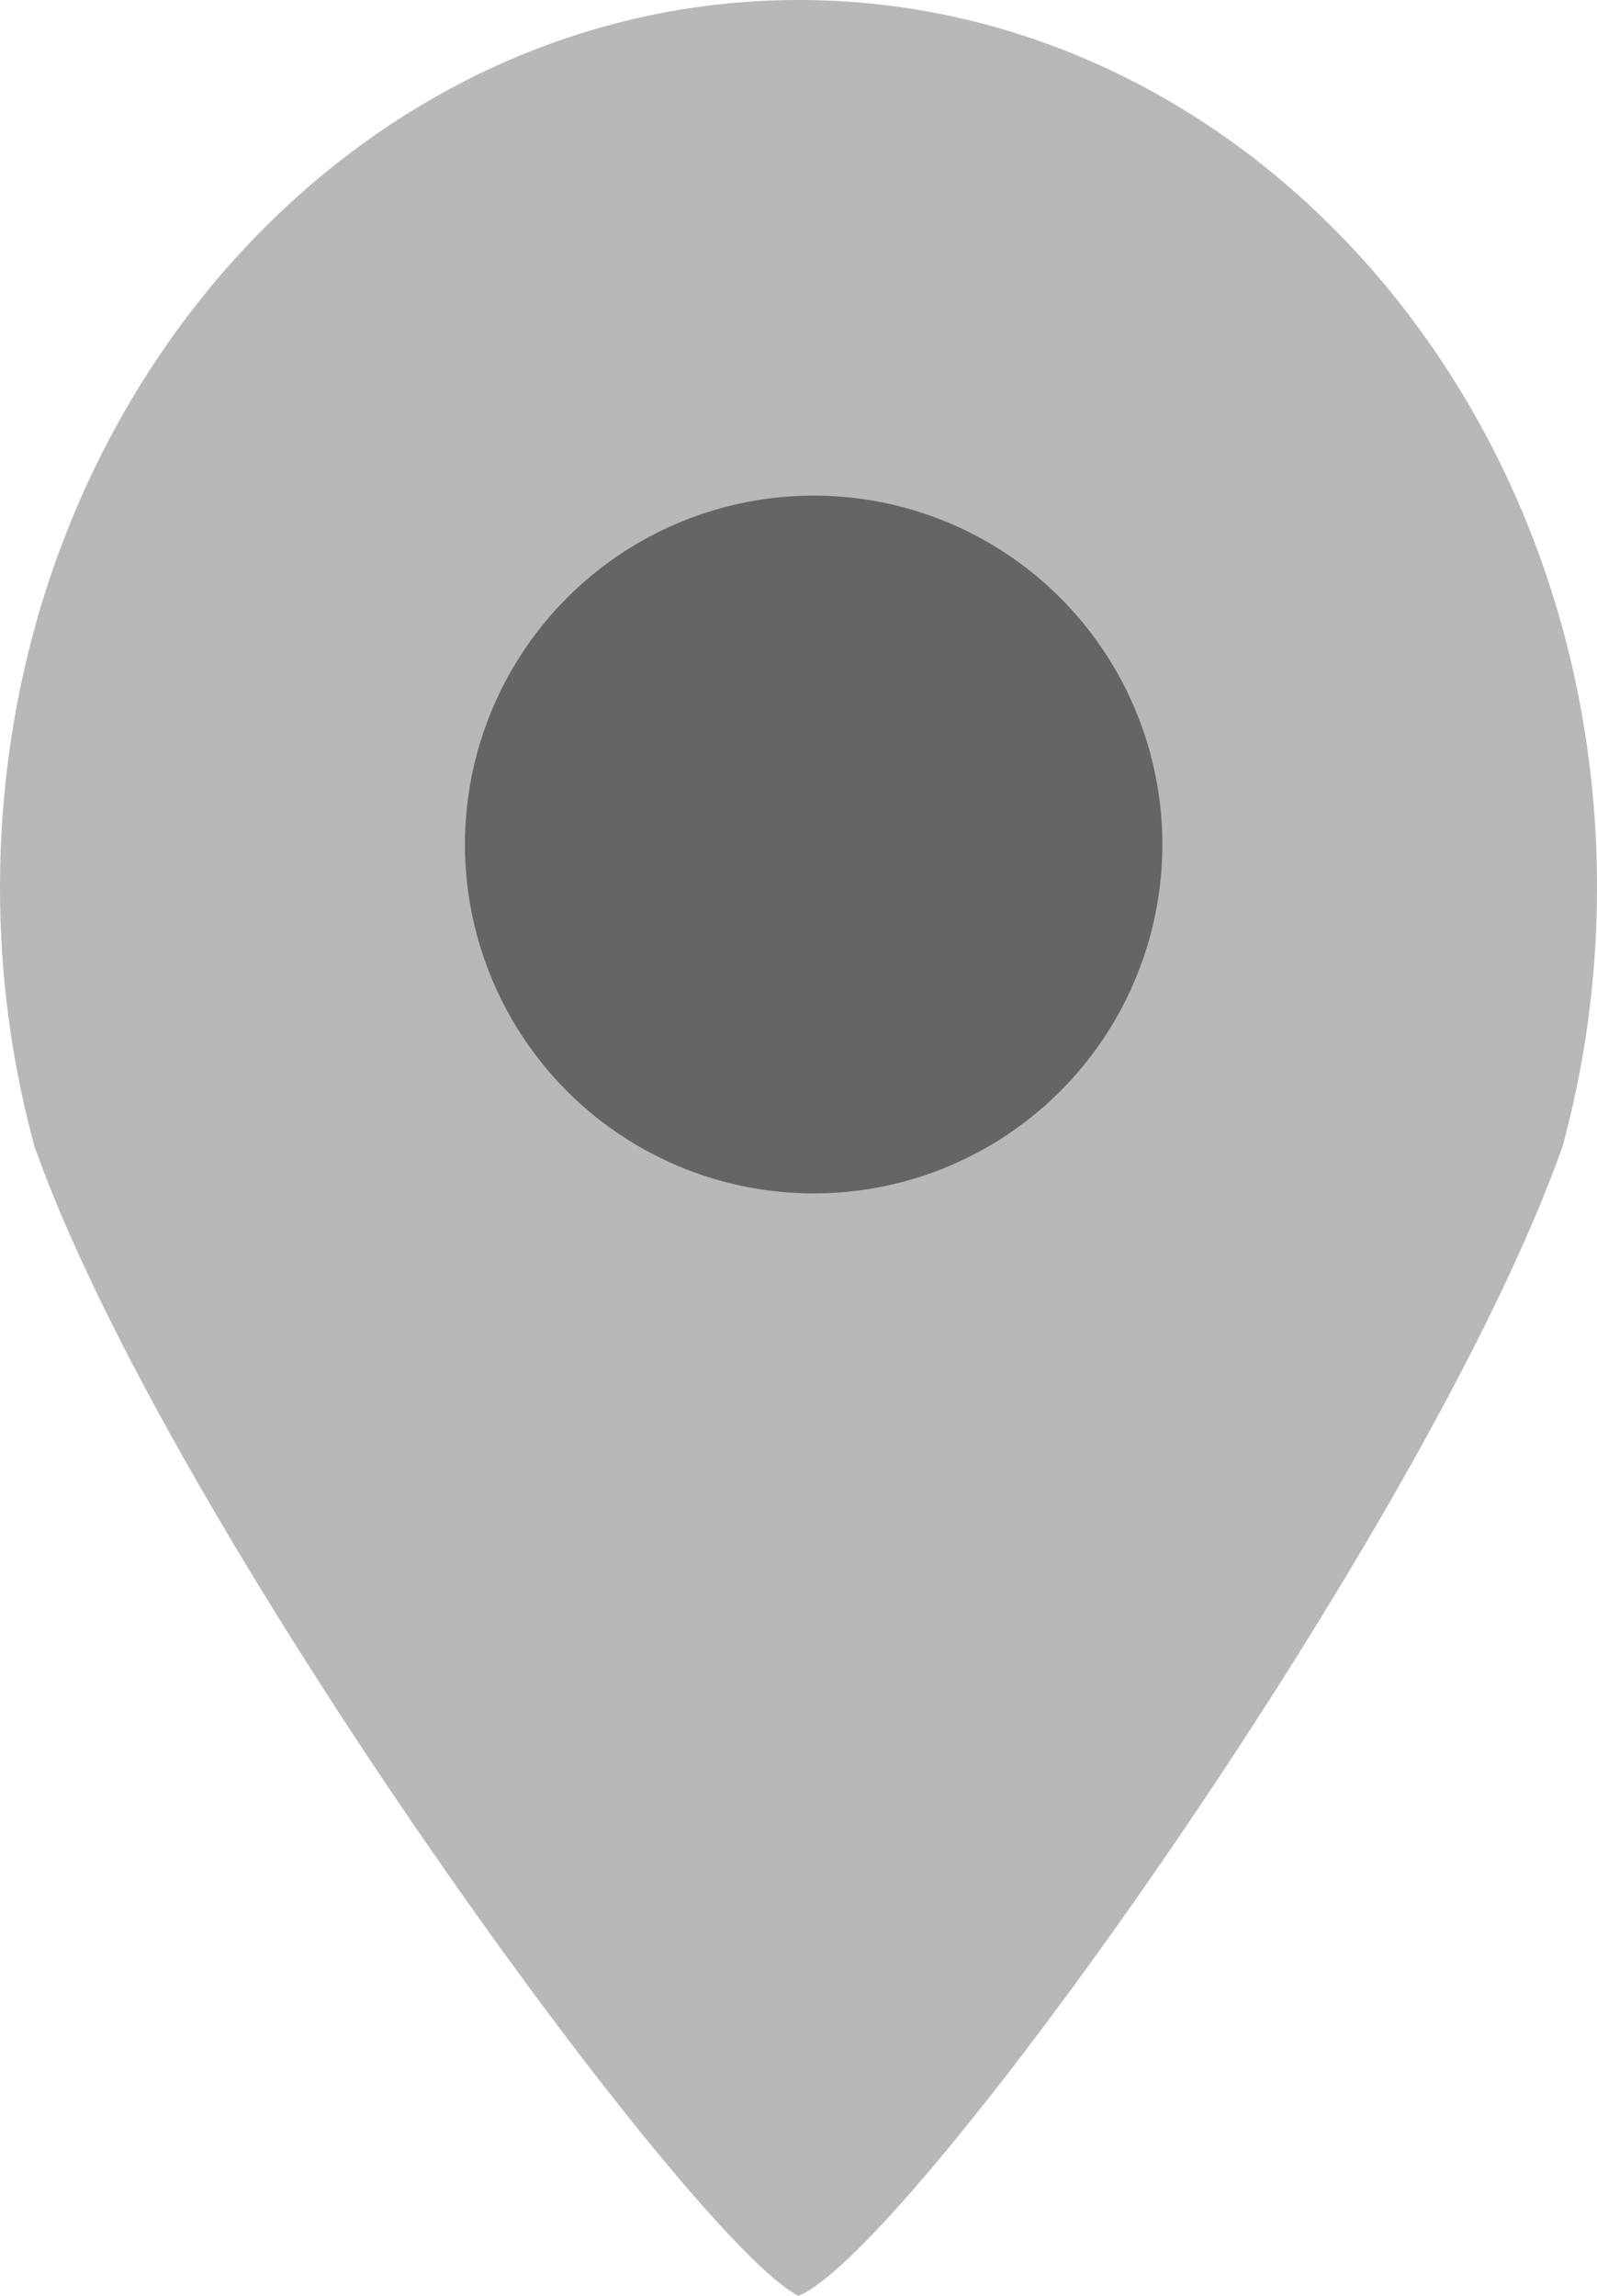
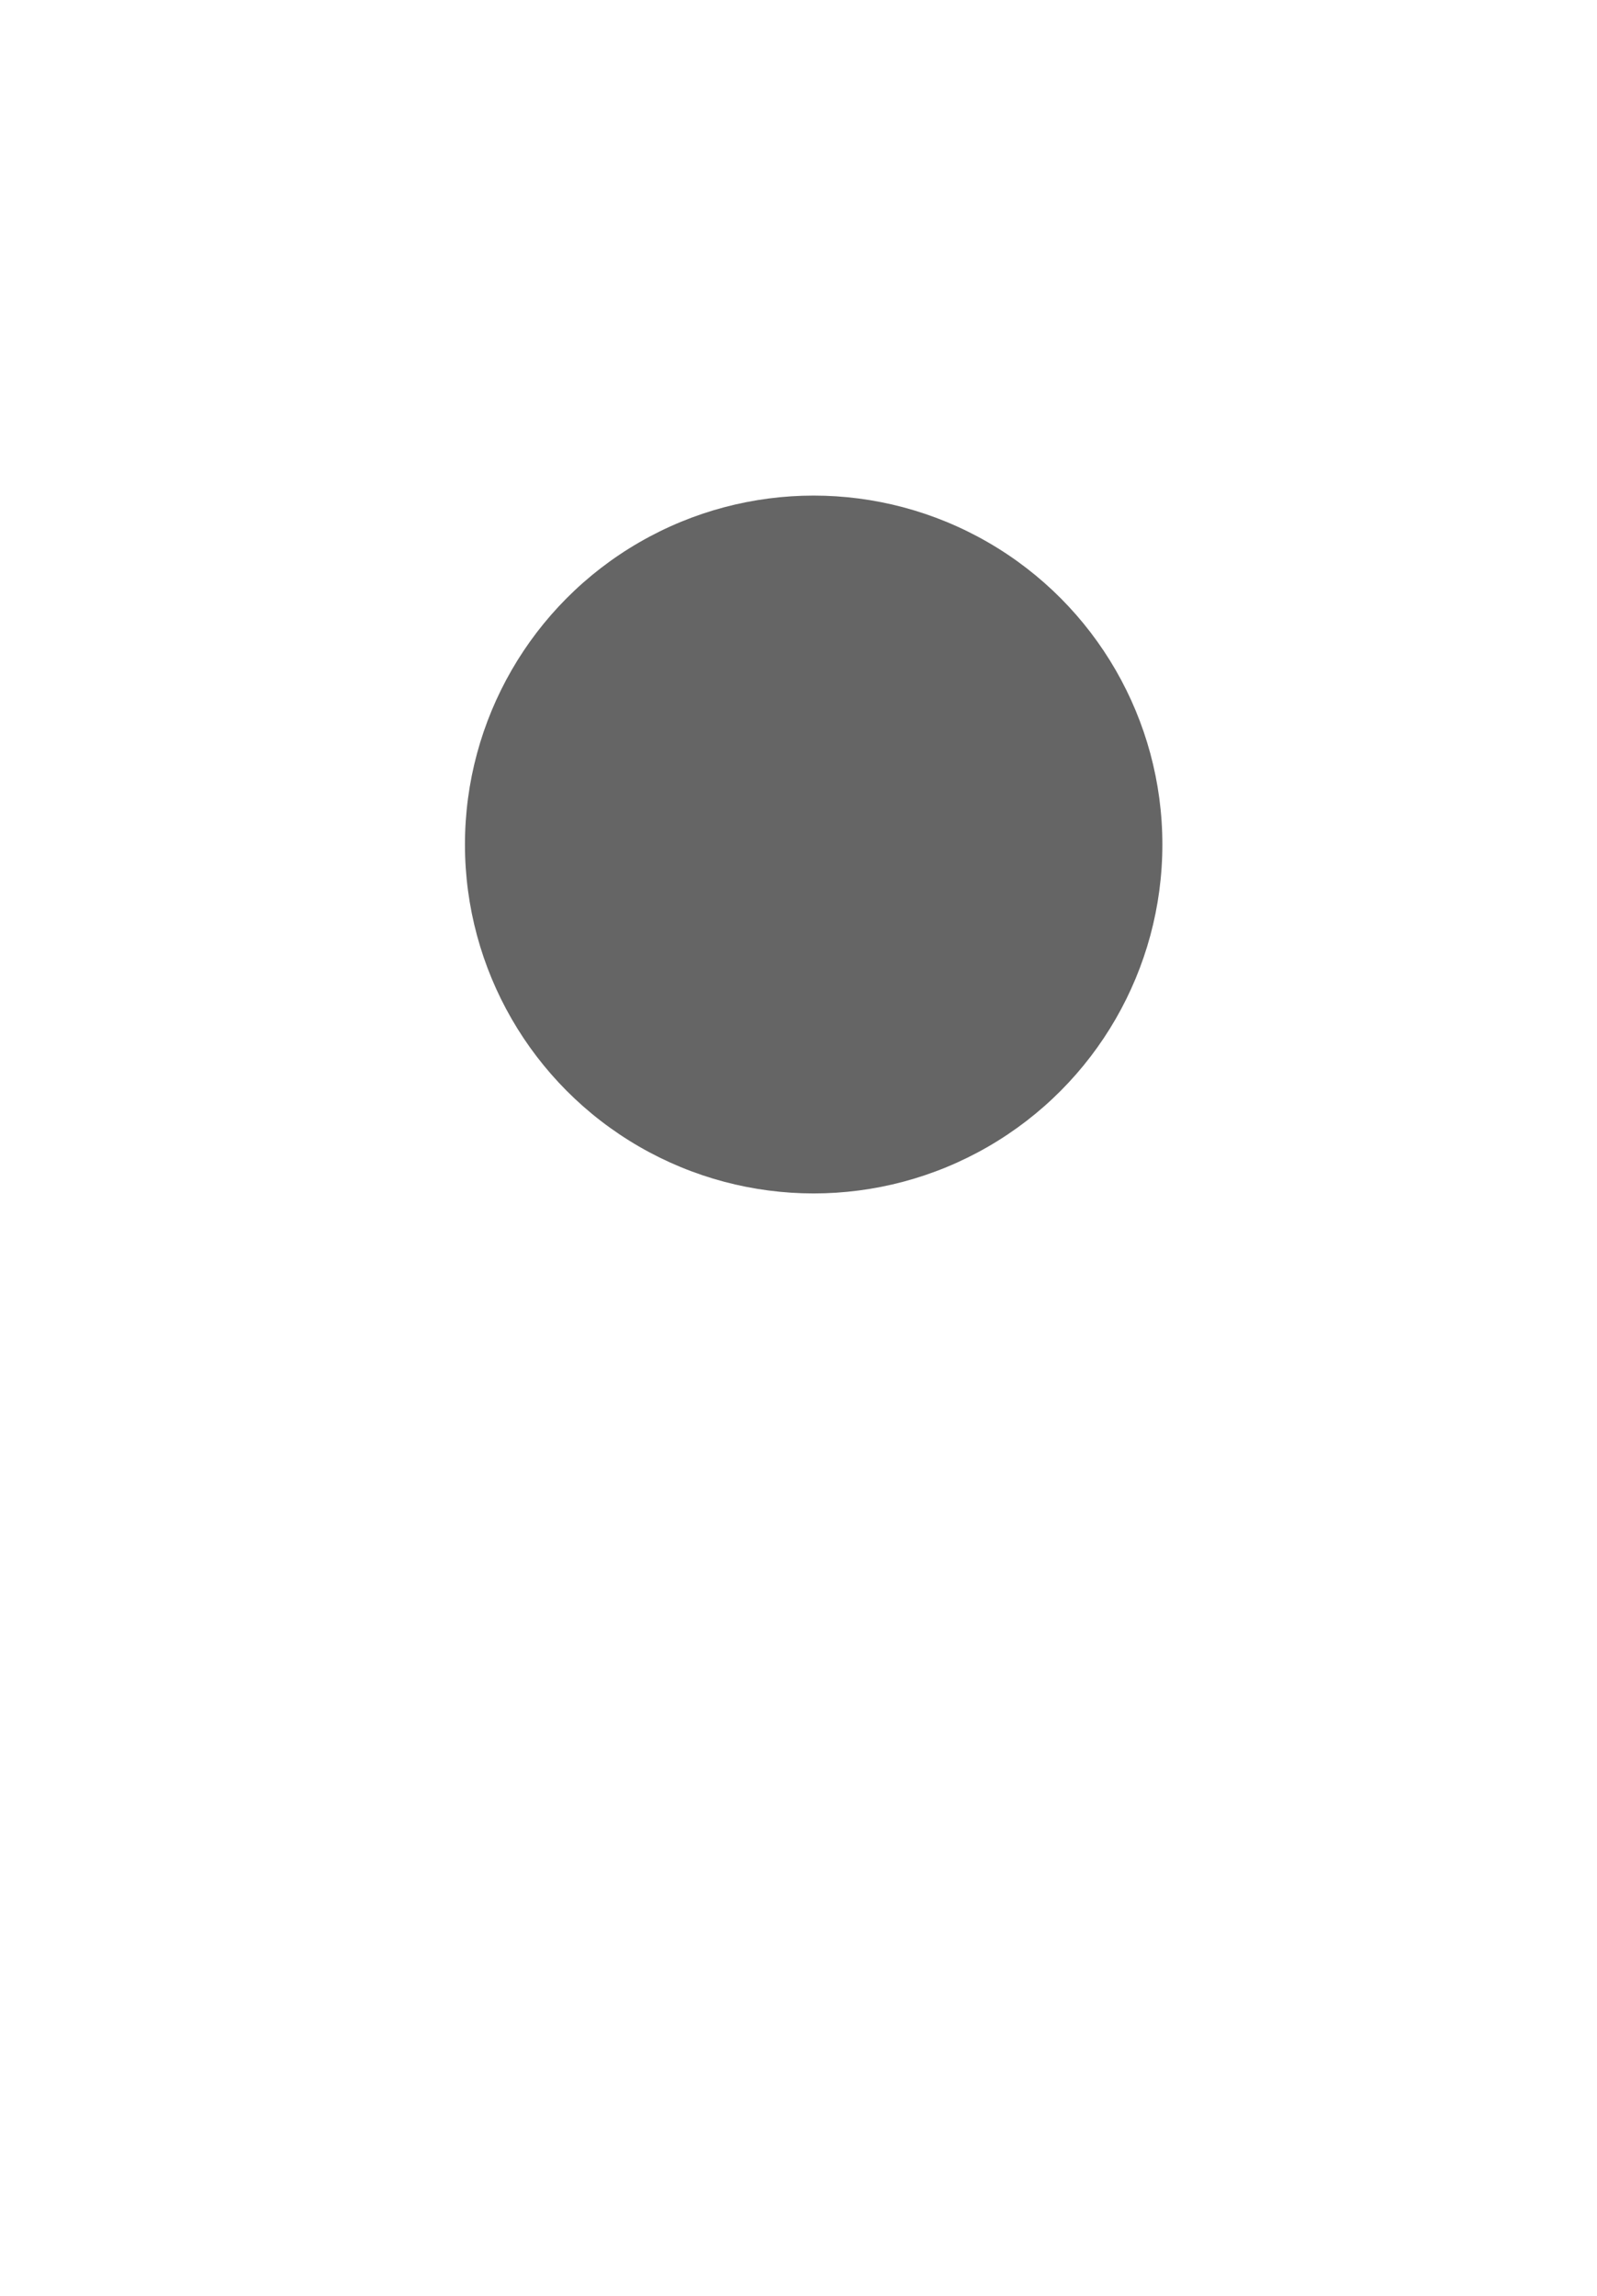
<svg xmlns="http://www.w3.org/2000/svg" width="158" height="227" viewBox="0 0 158 227" fill="none">
-   <path d="M79.016 0C35.376 0 0 39.289 0 87.757C0 96.275 1.093 104.508 3.136 112.312C3.232 112.652 3.312 113.009 3.409 113.348C16.691 150.905 68.403 221.732 79 227C90.143 222.464 141.325 150.905 154.591 113.348C154.688 113.009 154.784 112.652 154.864 112.312C156.907 104.526 158 96.293 158 87.757C158.032 39.289 122.657 0 79.016 0Z" fill="#B8B8B8" />
  <circle cx="80.5" cy="83.5" r="34.5" fill="#656565" />
</svg>